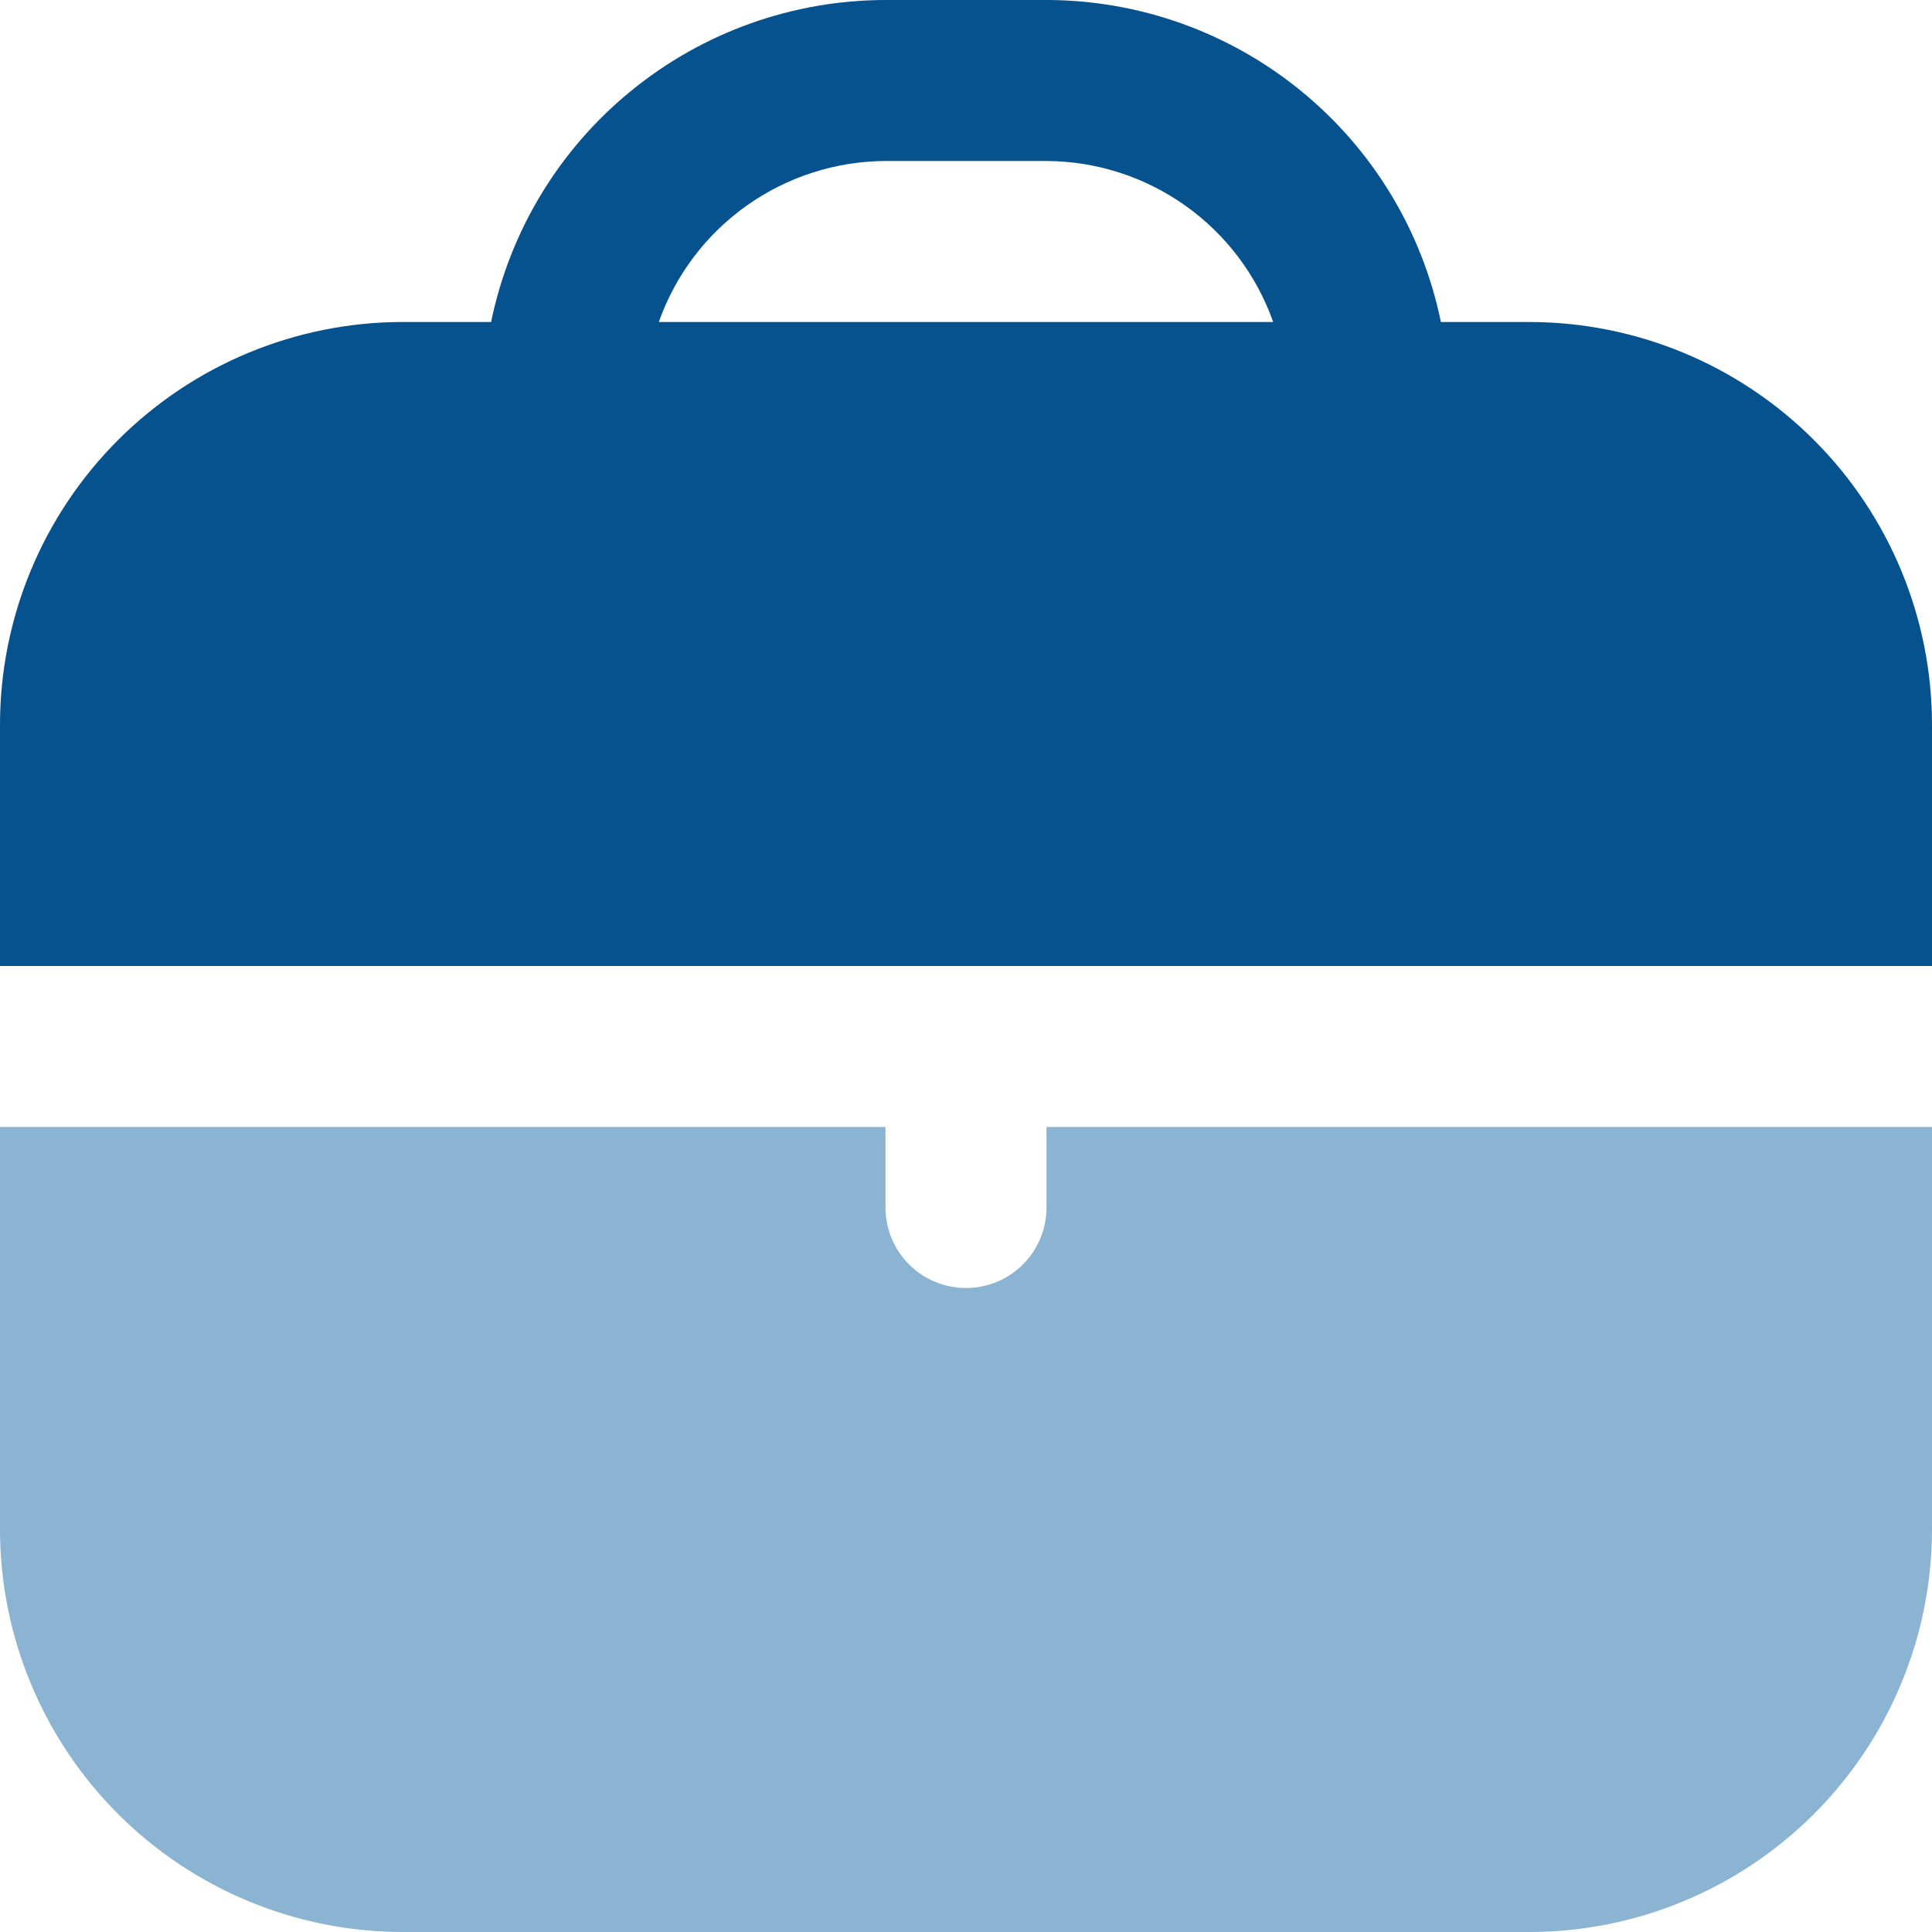
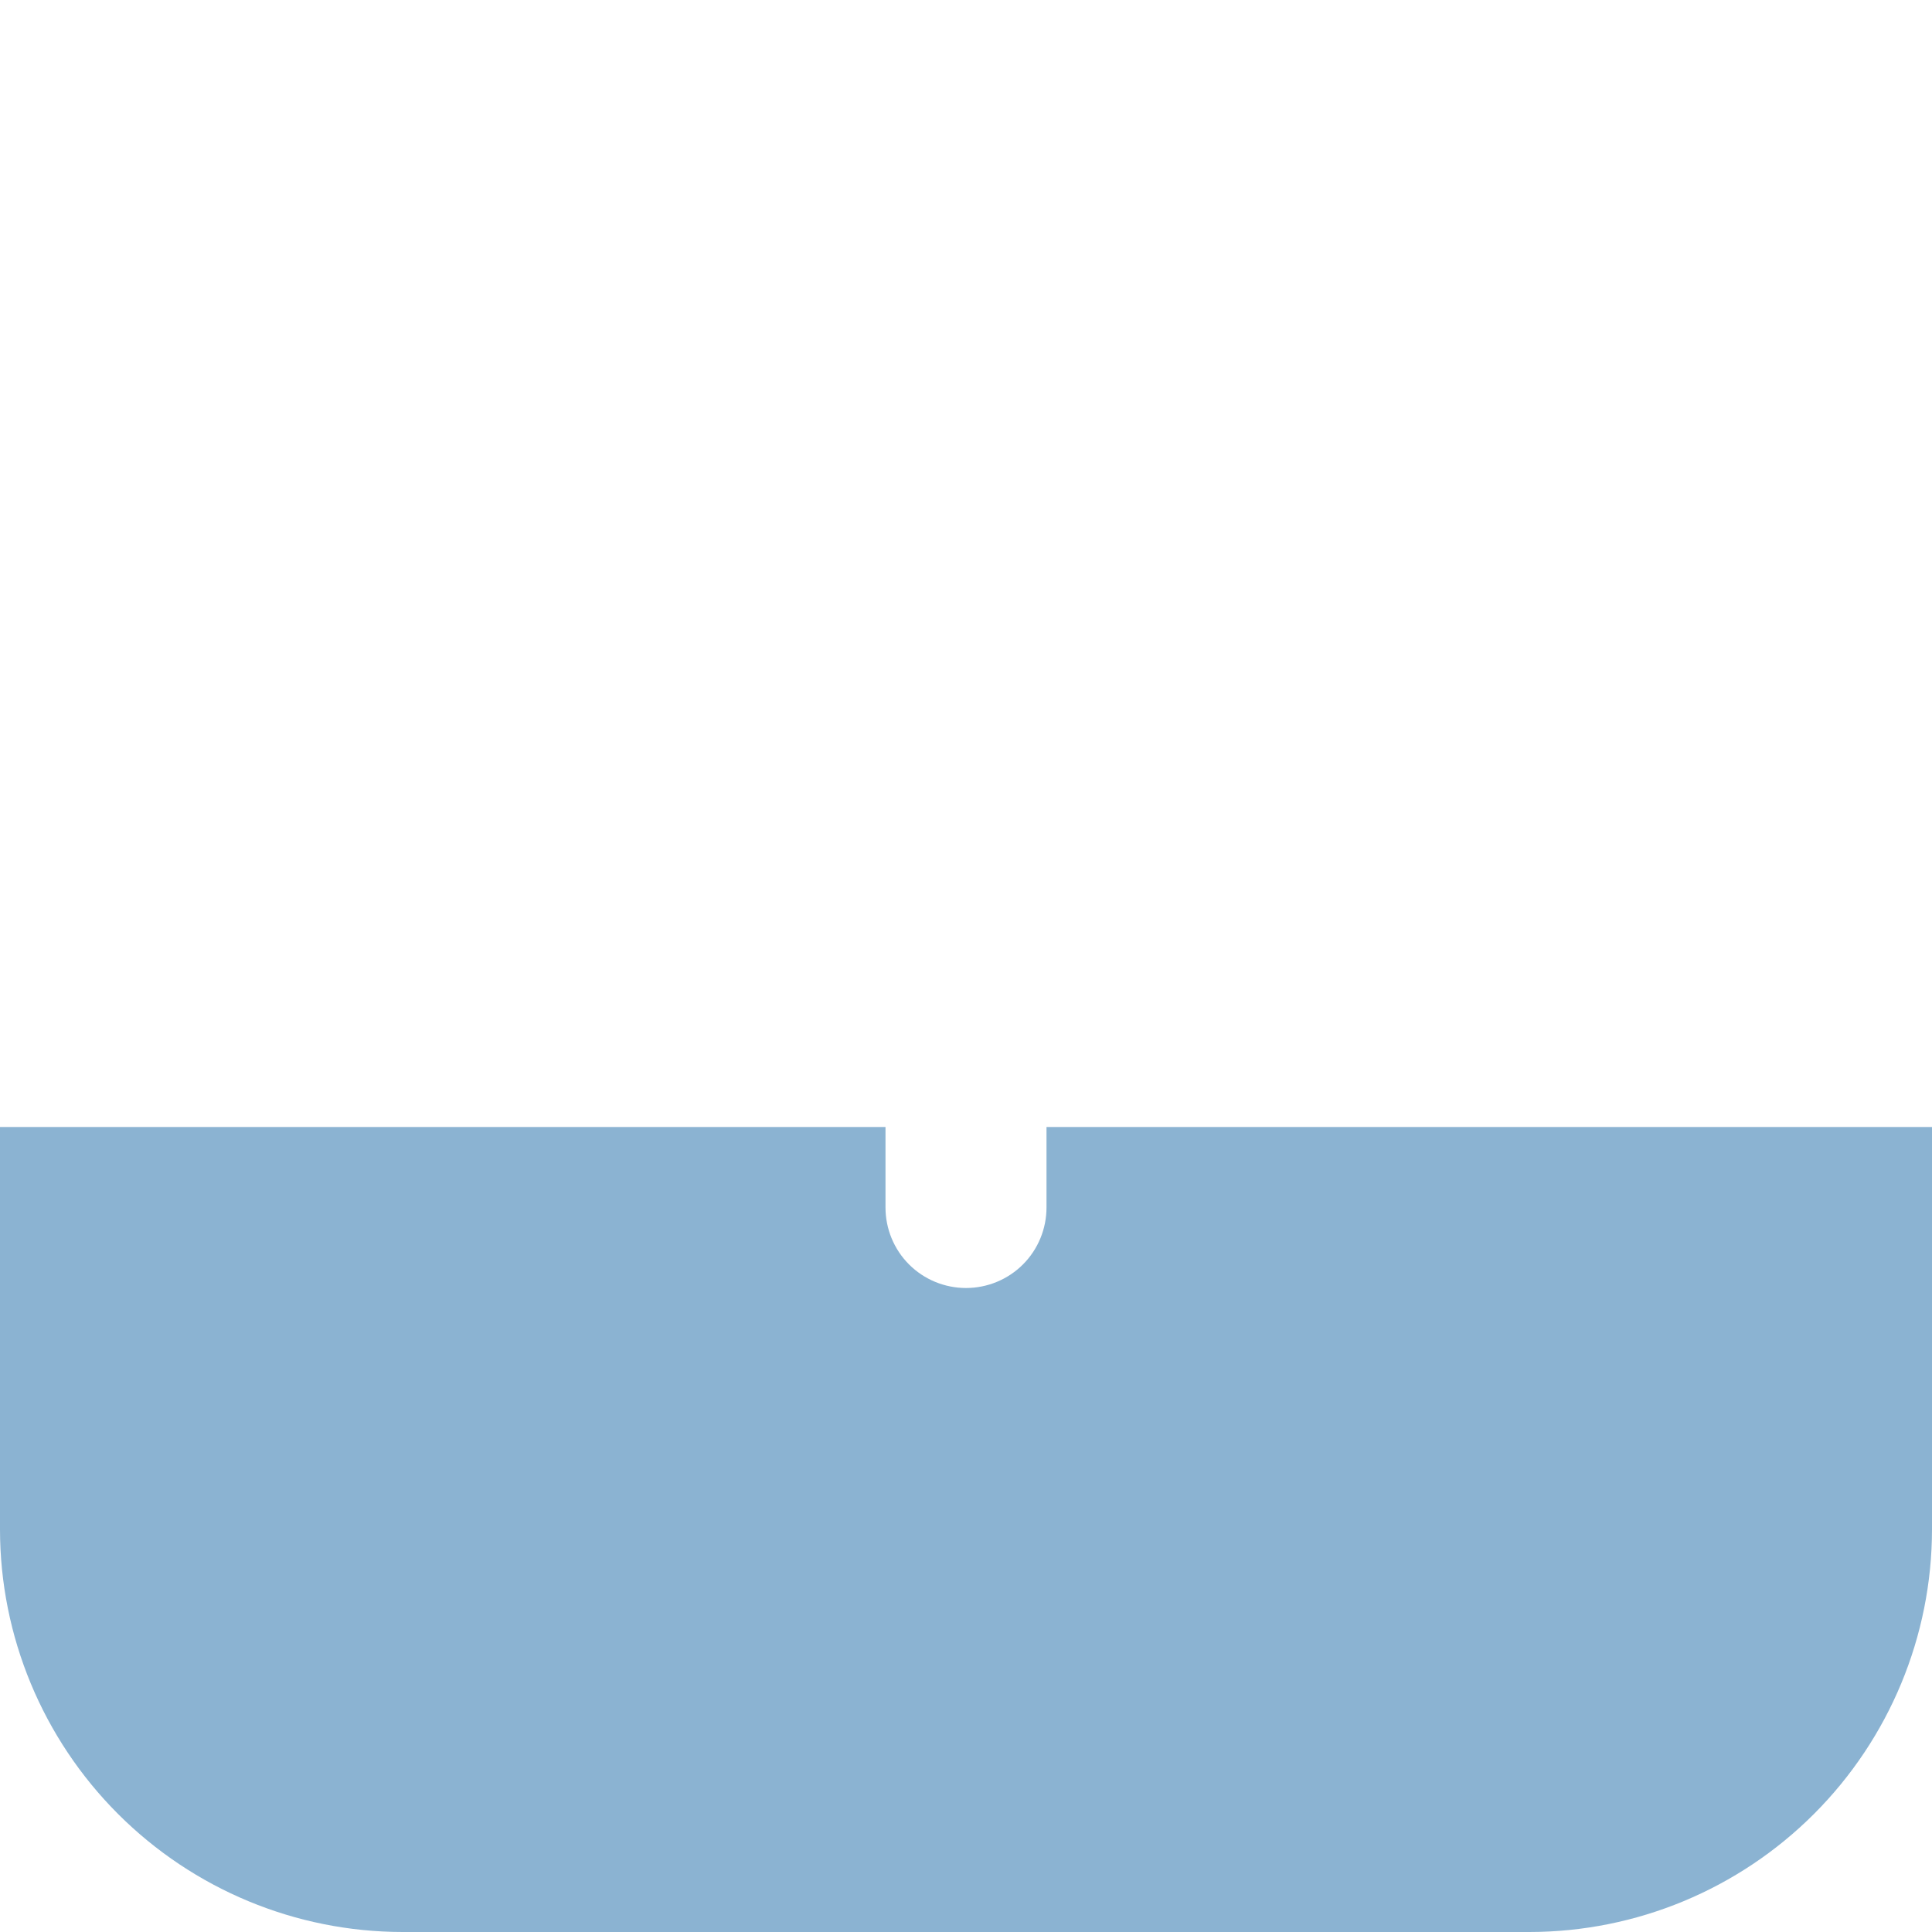
<svg xmlns="http://www.w3.org/2000/svg" width="21" height="21" viewBox="0 0 21 21" fill="none">
-   <path d="M16.625 3.5H15.662C15.459 2.512 14.922 1.625 14.141 0.988C13.36 0.35 12.383 0.001 11.375 0H9.625C8.617 0.001 7.64 0.35 6.859 0.988C6.078 1.625 5.541 2.512 5.338 3.5H4.375C3.215 3.501 2.103 3.963 1.283 4.783C0.463 5.603 0.001 6.715 3.12924e-07 7.875V10.5H21V7.875C20.999 6.715 20.537 5.603 19.717 4.783C18.897 3.963 17.785 3.501 16.625 3.5ZM7.161 3.5C7.341 2.99 7.675 2.548 8.116 2.235C8.557 1.922 9.084 1.752 9.625 1.75H11.375C11.916 1.752 12.443 1.922 12.884 2.235C13.325 2.548 13.659 2.99 13.839 3.5H7.161Z" fill="#06528E" />
  <path d="M11.375 13.125C11.375 13.357 11.283 13.58 11.119 13.744C10.955 13.908 10.732 14 10.5 14C10.268 14 10.045 13.908 9.881 13.744C9.717 13.58 9.625 13.357 9.625 13.125V12.25H0V16.625C0.001 17.785 0.463 18.897 1.283 19.717C2.103 20.537 3.215 20.999 4.375 21H16.625C17.785 20.999 18.897 20.537 19.717 19.717C20.537 18.897 20.999 17.785 21 16.625V12.25H11.375V13.125Z" fill="#8BB3D2" />
</svg>